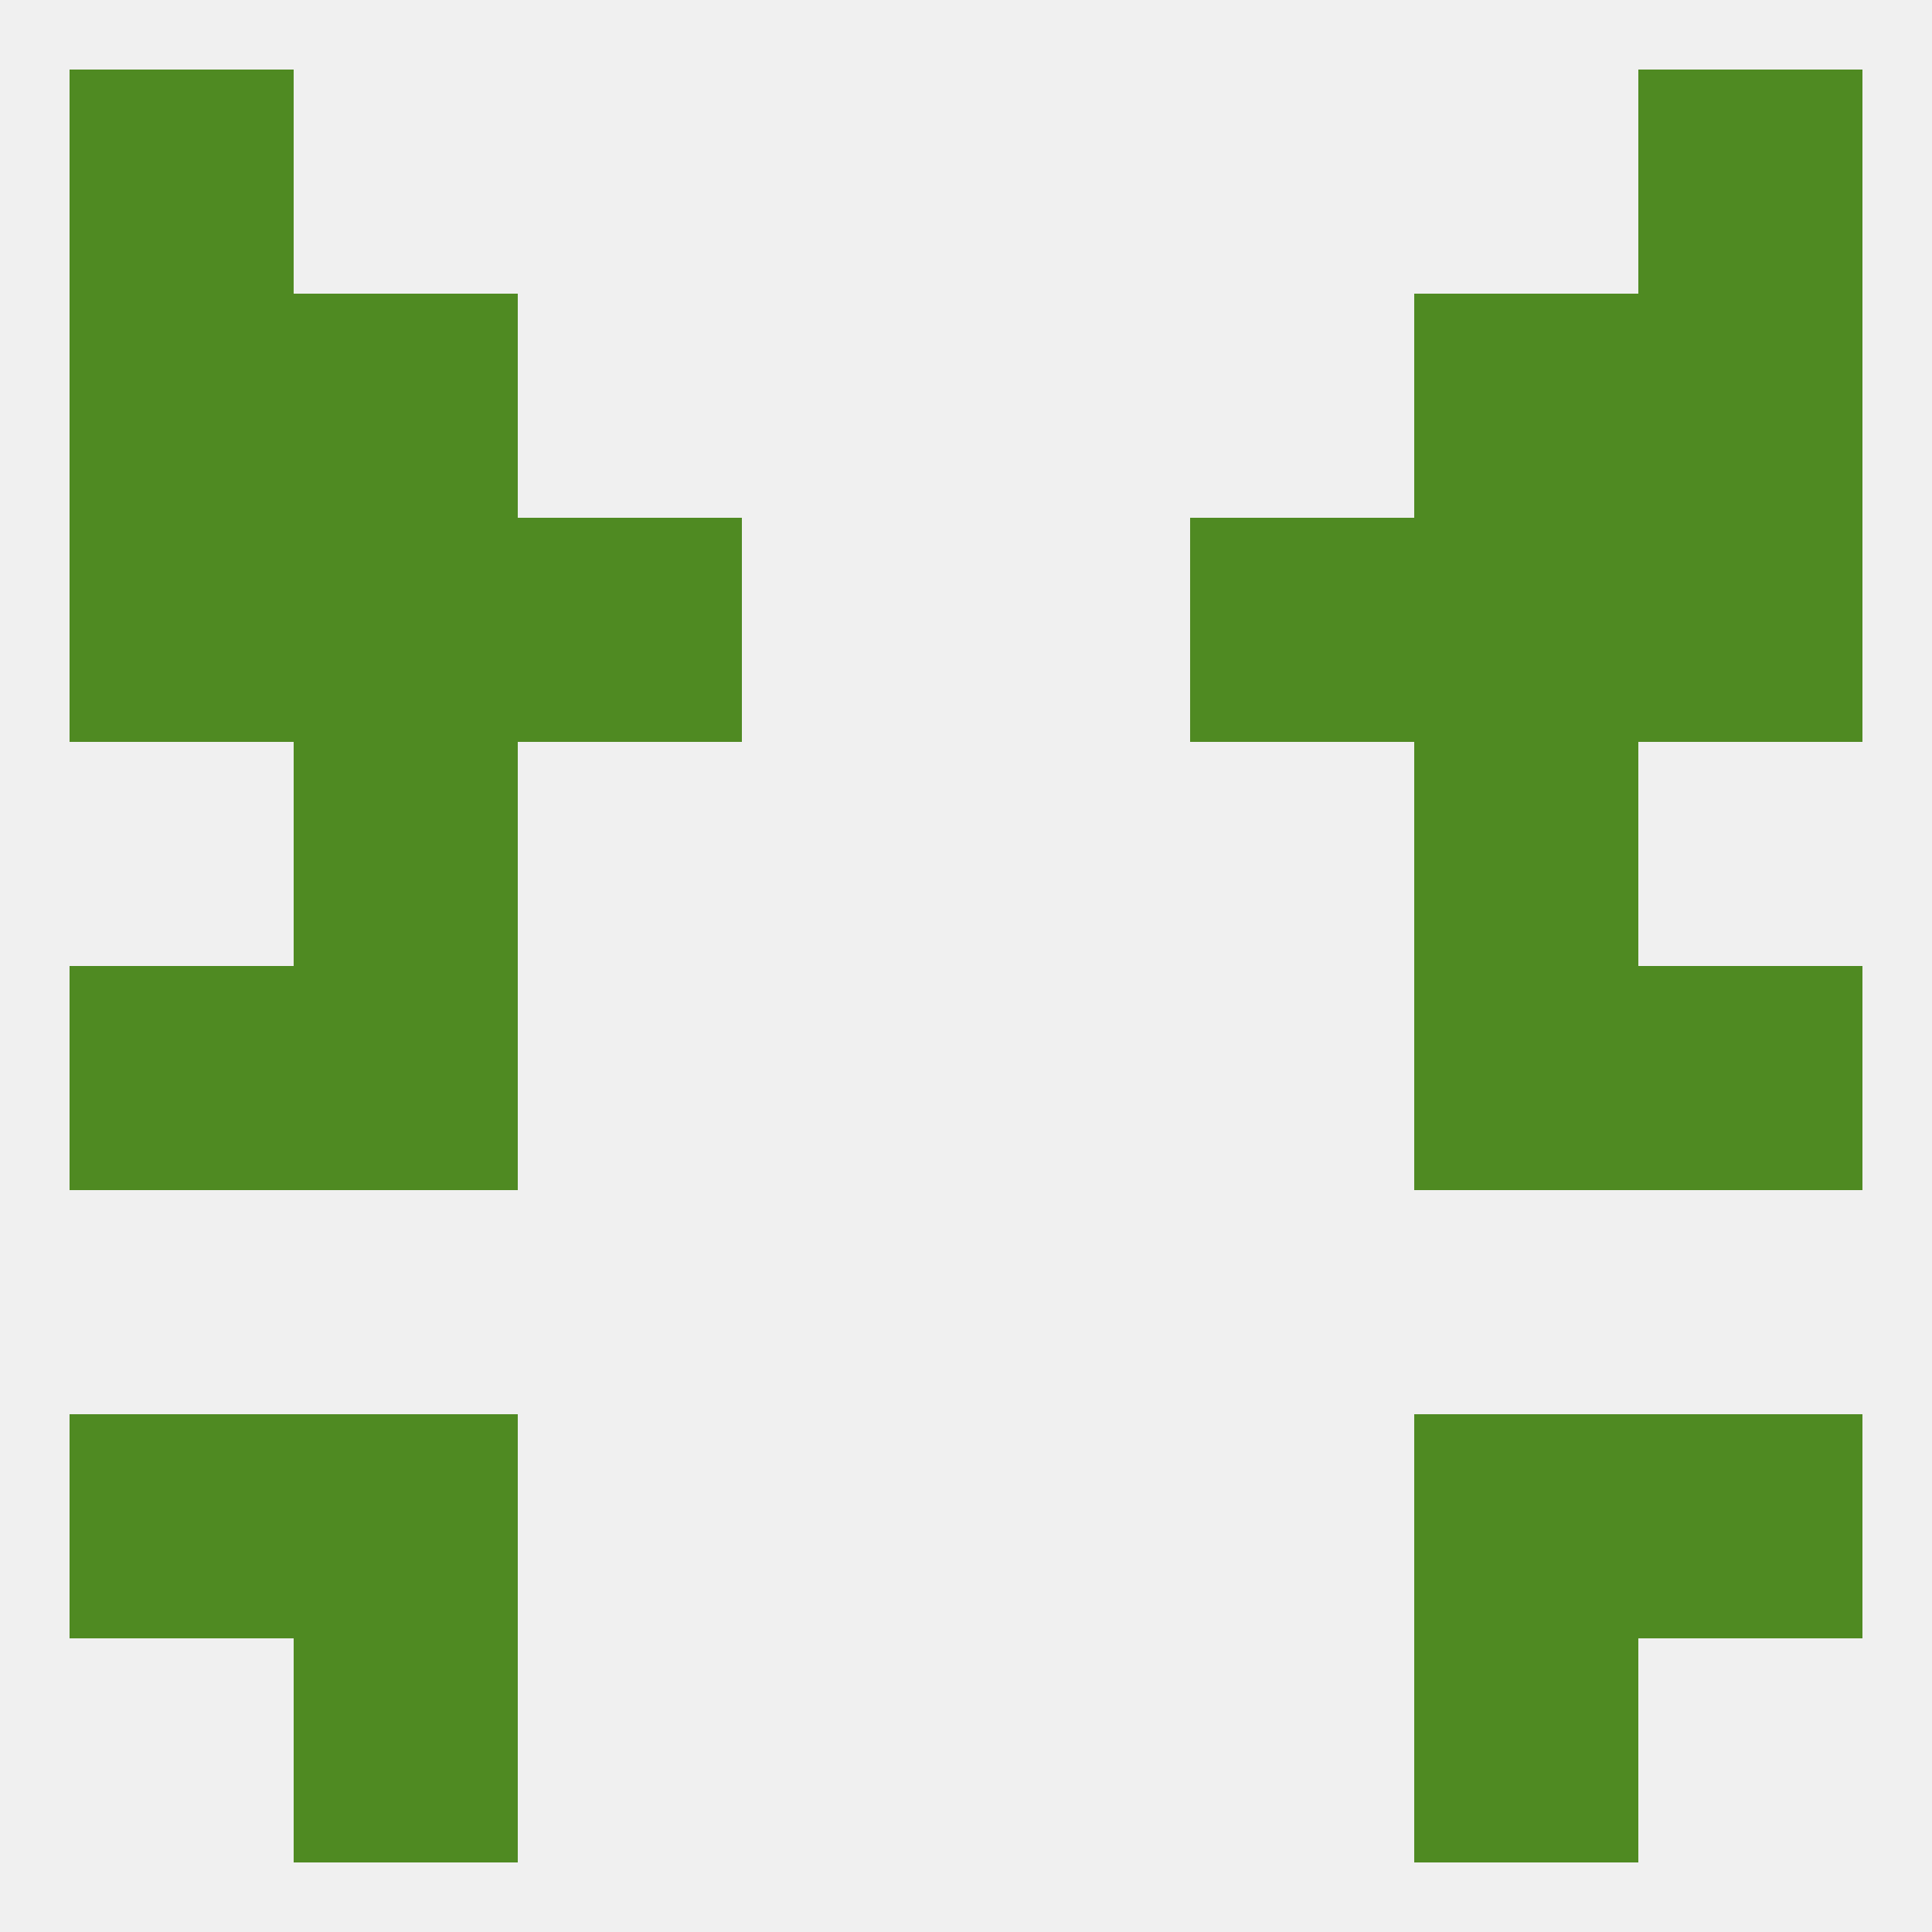
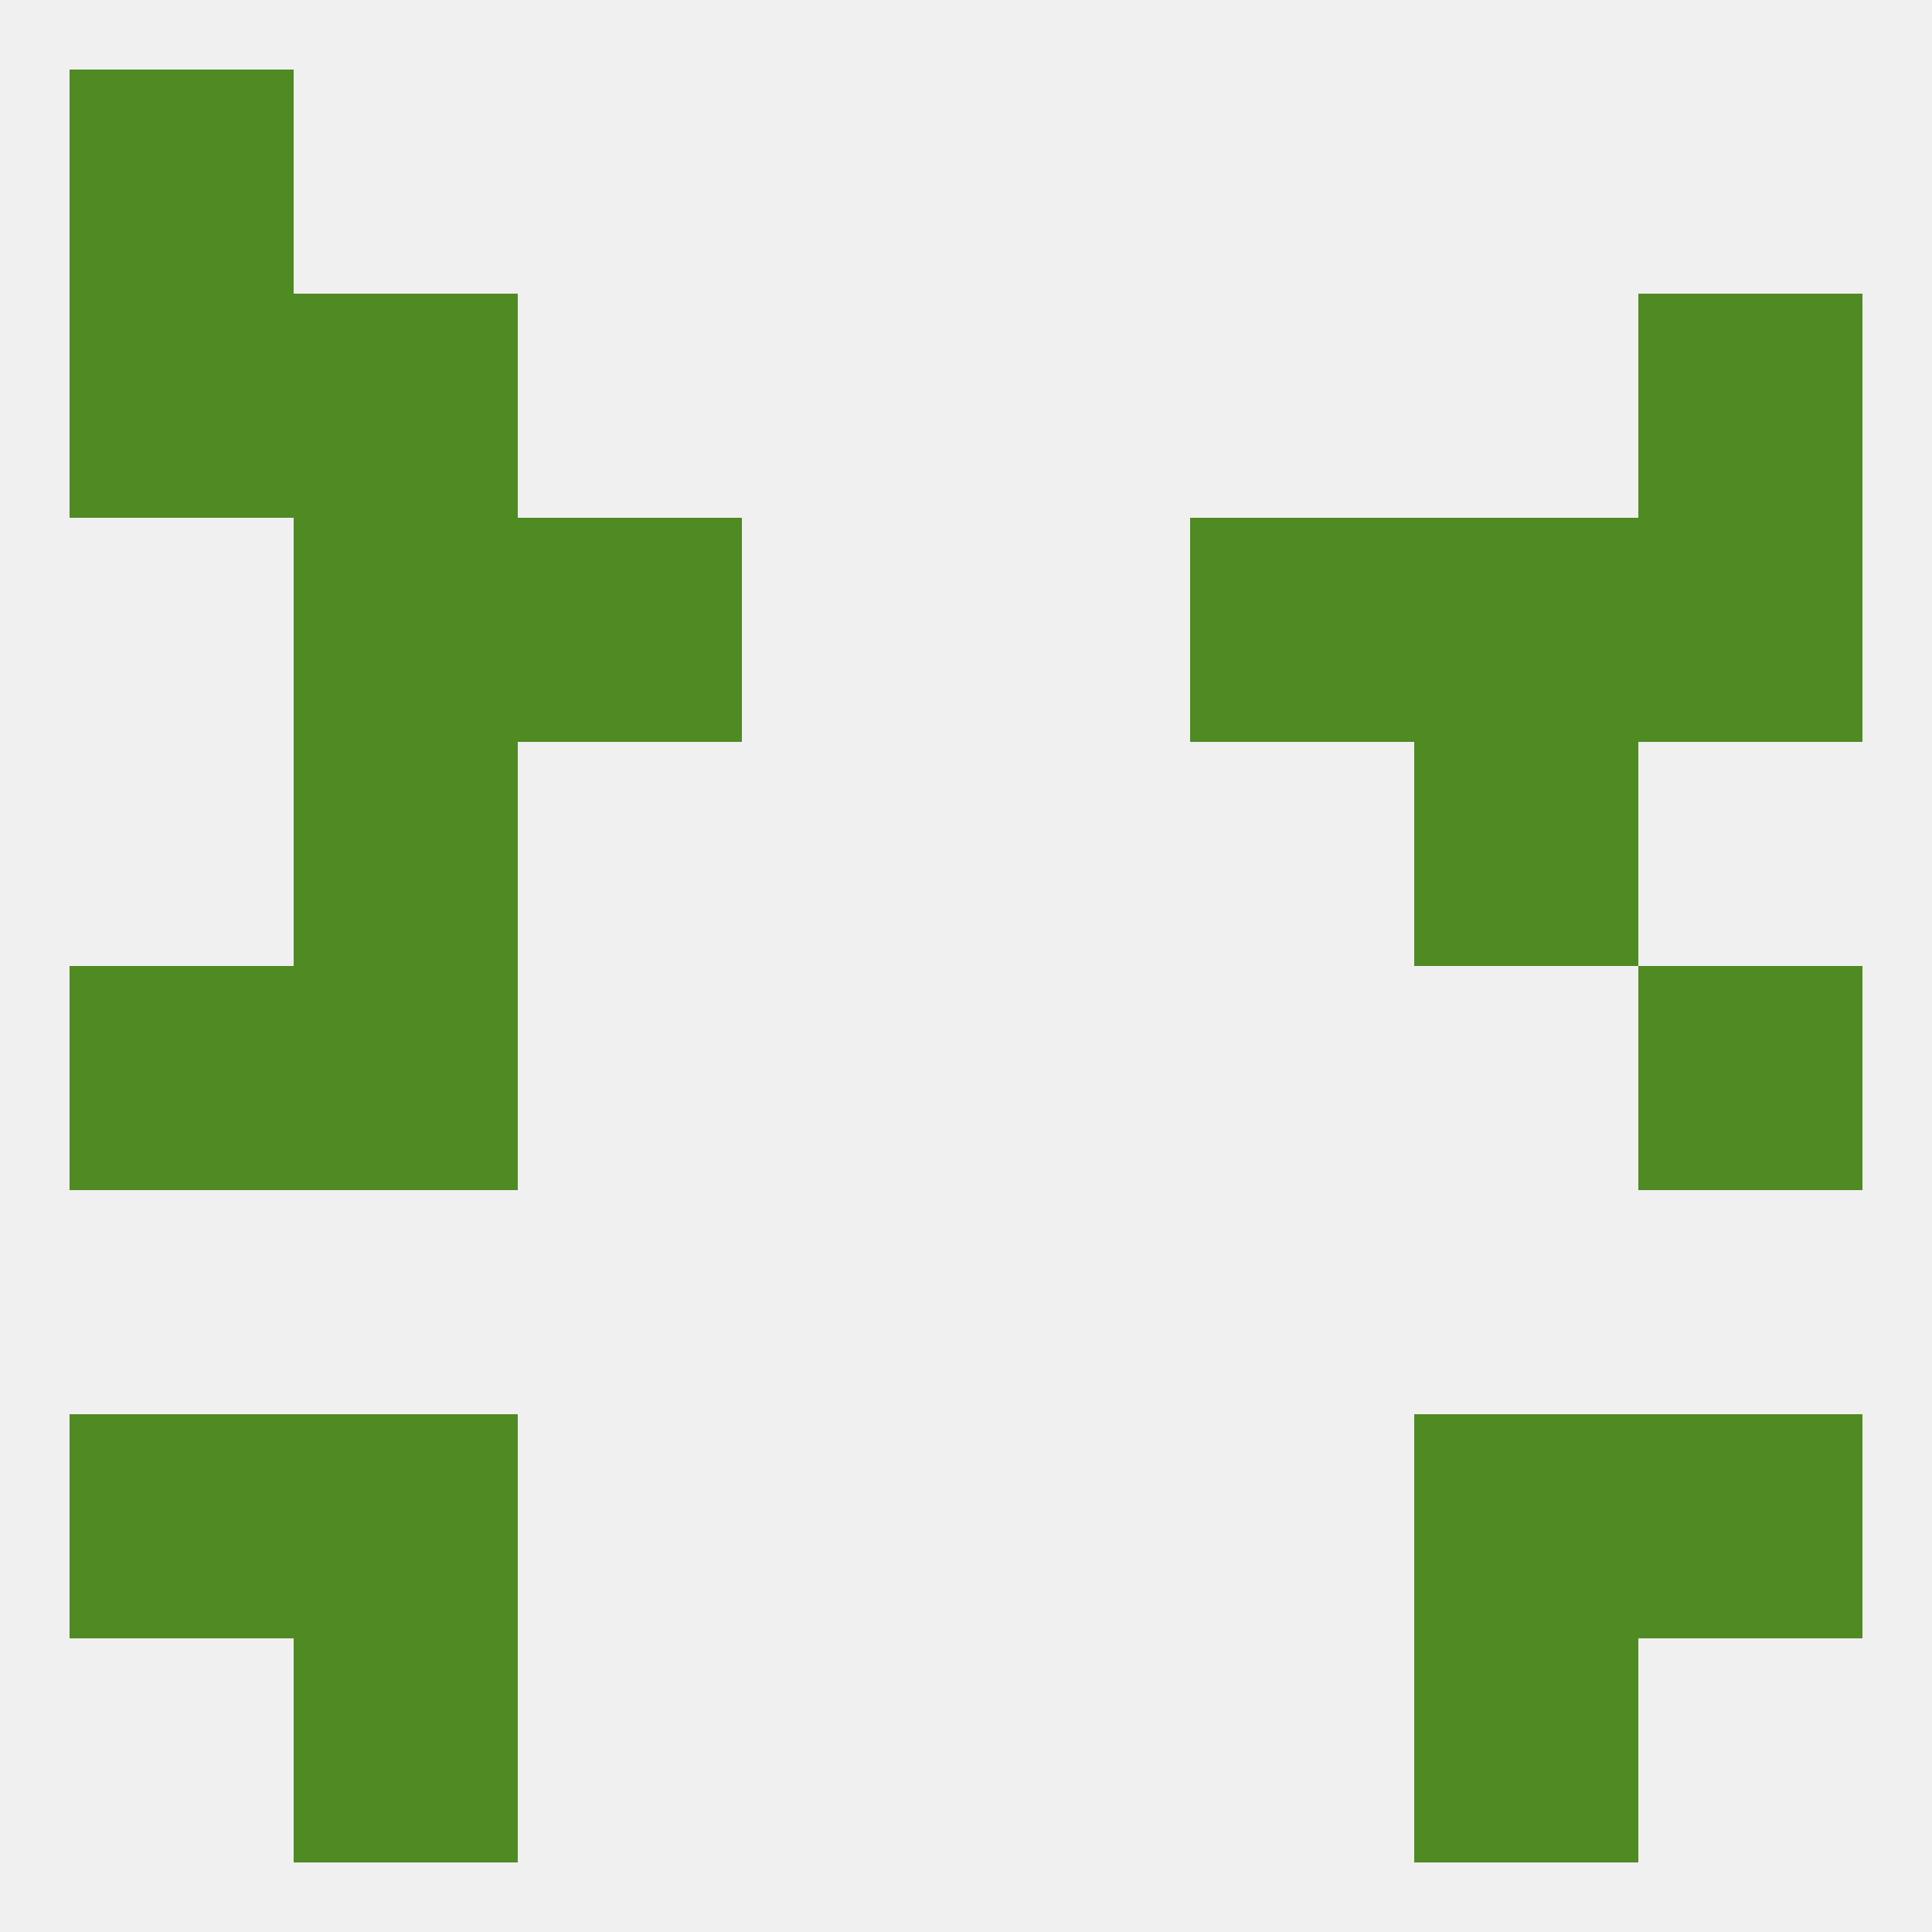
<svg xmlns="http://www.w3.org/2000/svg" version="1.1" baseprofile="full" width="250" height="250" viewBox="0 0 250 250">
  <rect width="100%" height="100%" fill="rgba(240,240,240,255)" />
  <rect x="9" y="125" width="29" height="29" fill="rgba(79,138,34,255)" />
  <rect x="212" y="125" width="29" height="29" fill="rgba(79,138,34,255)" />
  <rect x="38" y="125" width="29" height="29" fill="rgba(79,138,34,255)" />
-   <rect x="183" y="125" width="29" height="29" fill="rgba(79,138,34,255)" />
  <rect x="38" y="67" width="29" height="29" fill="rgba(79,138,34,255)" />
  <rect x="183" y="67" width="29" height="29" fill="rgba(79,138,34,255)" />
  <rect x="67" y="67" width="29" height="29" fill="rgba(79,138,34,255)" />
  <rect x="154" y="67" width="29" height="29" fill="rgba(79,138,34,255)" />
-   <rect x="9" y="67" width="29" height="29" fill="rgba(79,138,34,255)" />
  <rect x="212" y="67" width="29" height="29" fill="rgba(79,138,34,255)" />
  <rect x="38" y="96" width="29" height="29" fill="rgba(79,138,34,255)" />
  <rect x="183" y="96" width="29" height="29" fill="rgba(79,138,34,255)" />
  <rect x="9" y="38" width="29" height="29" fill="rgba(79,138,34,255)" />
  <rect x="212" y="38" width="29" height="29" fill="rgba(79,138,34,255)" />
  <rect x="38" y="38" width="29" height="29" fill="rgba(79,138,34,255)" />
-   <rect x="183" y="38" width="29" height="29" fill="rgba(79,138,34,255)" />
  <rect x="9" y="9" width="29" height="29" fill="rgba(79,138,34,255)" />
-   <rect x="212" y="9" width="29" height="29" fill="rgba(79,138,34,255)" />
  <rect x="38" y="212" width="29" height="29" fill="rgba(79,138,34,255)" />
  <rect x="183" y="212" width="29" height="29" fill="rgba(79,138,34,255)" />
  <rect x="38" y="183" width="29" height="29" fill="rgba(79,138,34,255)" />
  <rect x="183" y="183" width="29" height="29" fill="rgba(79,138,34,255)" />
  <rect x="9" y="183" width="29" height="29" fill="rgba(79,138,34,255)" />
  <rect x="212" y="183" width="29" height="29" fill="rgba(79,138,34,255)" />
</svg>